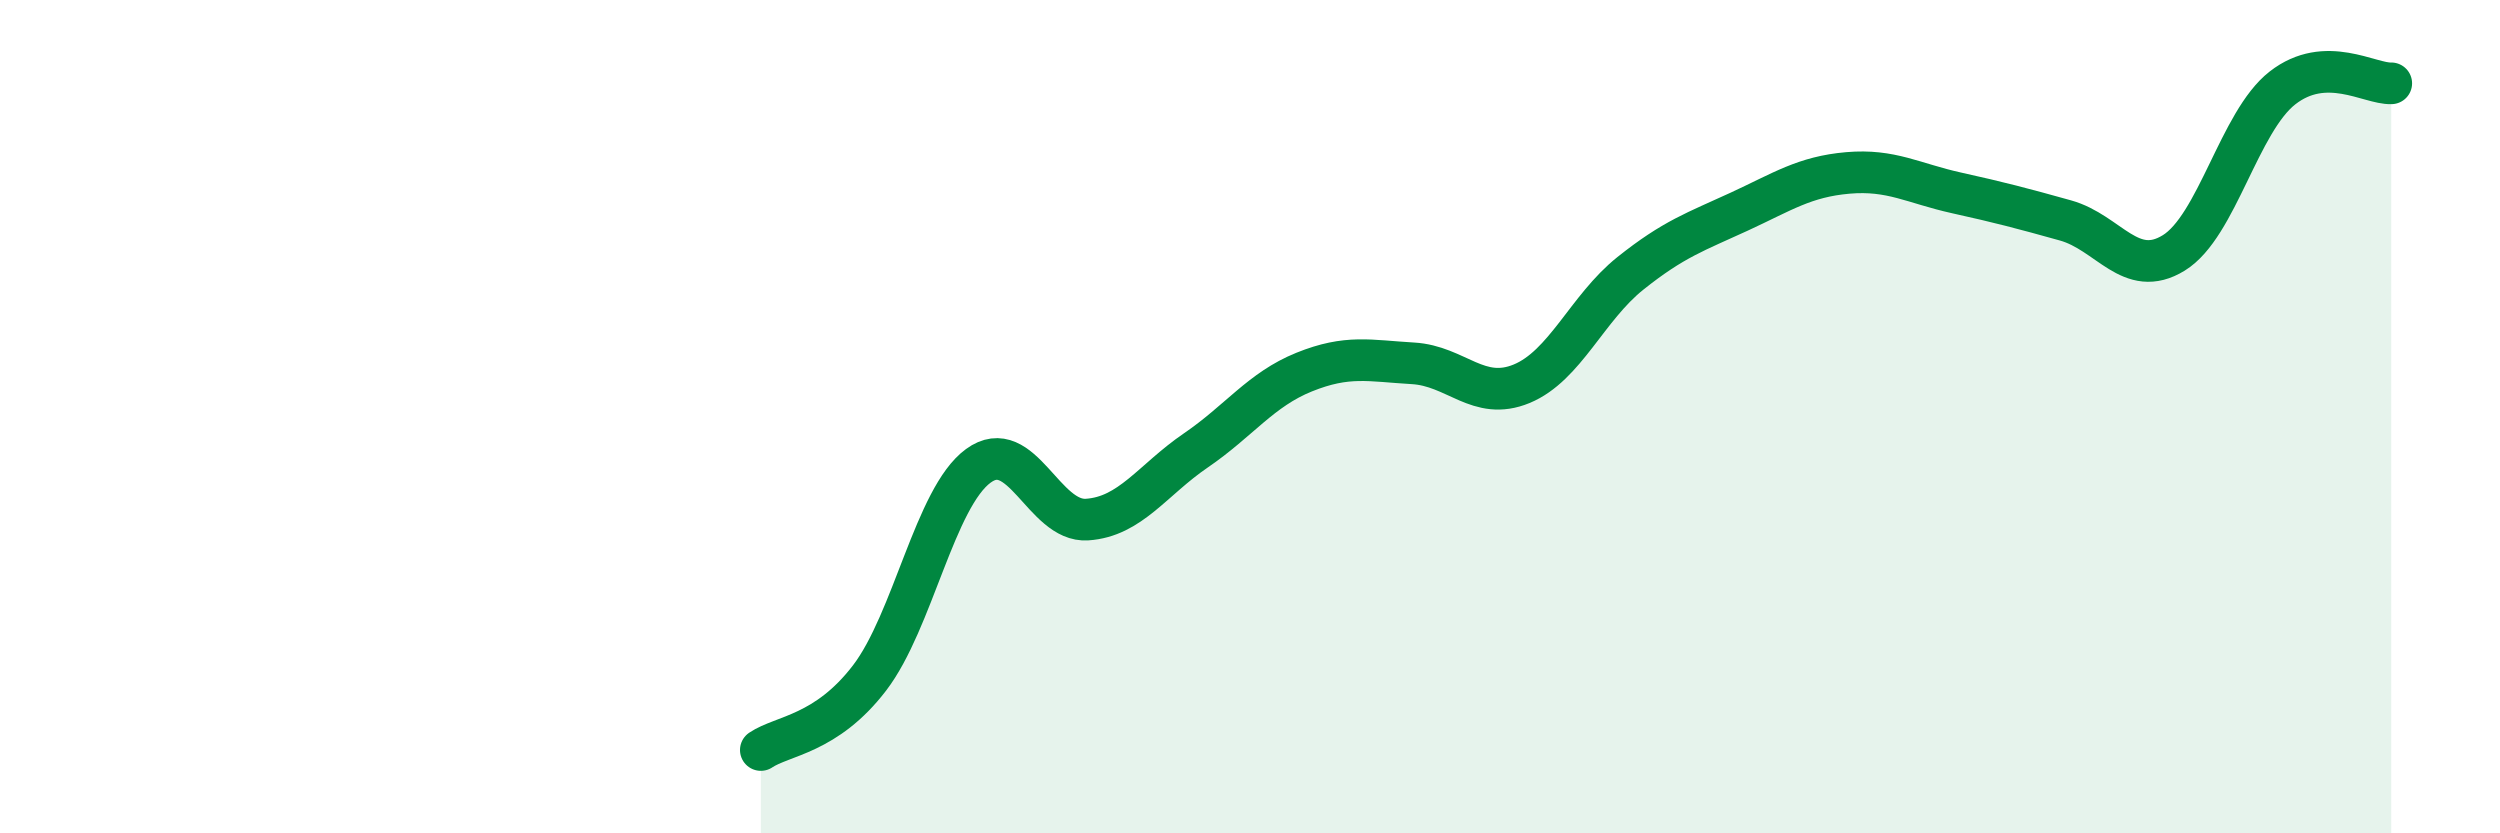
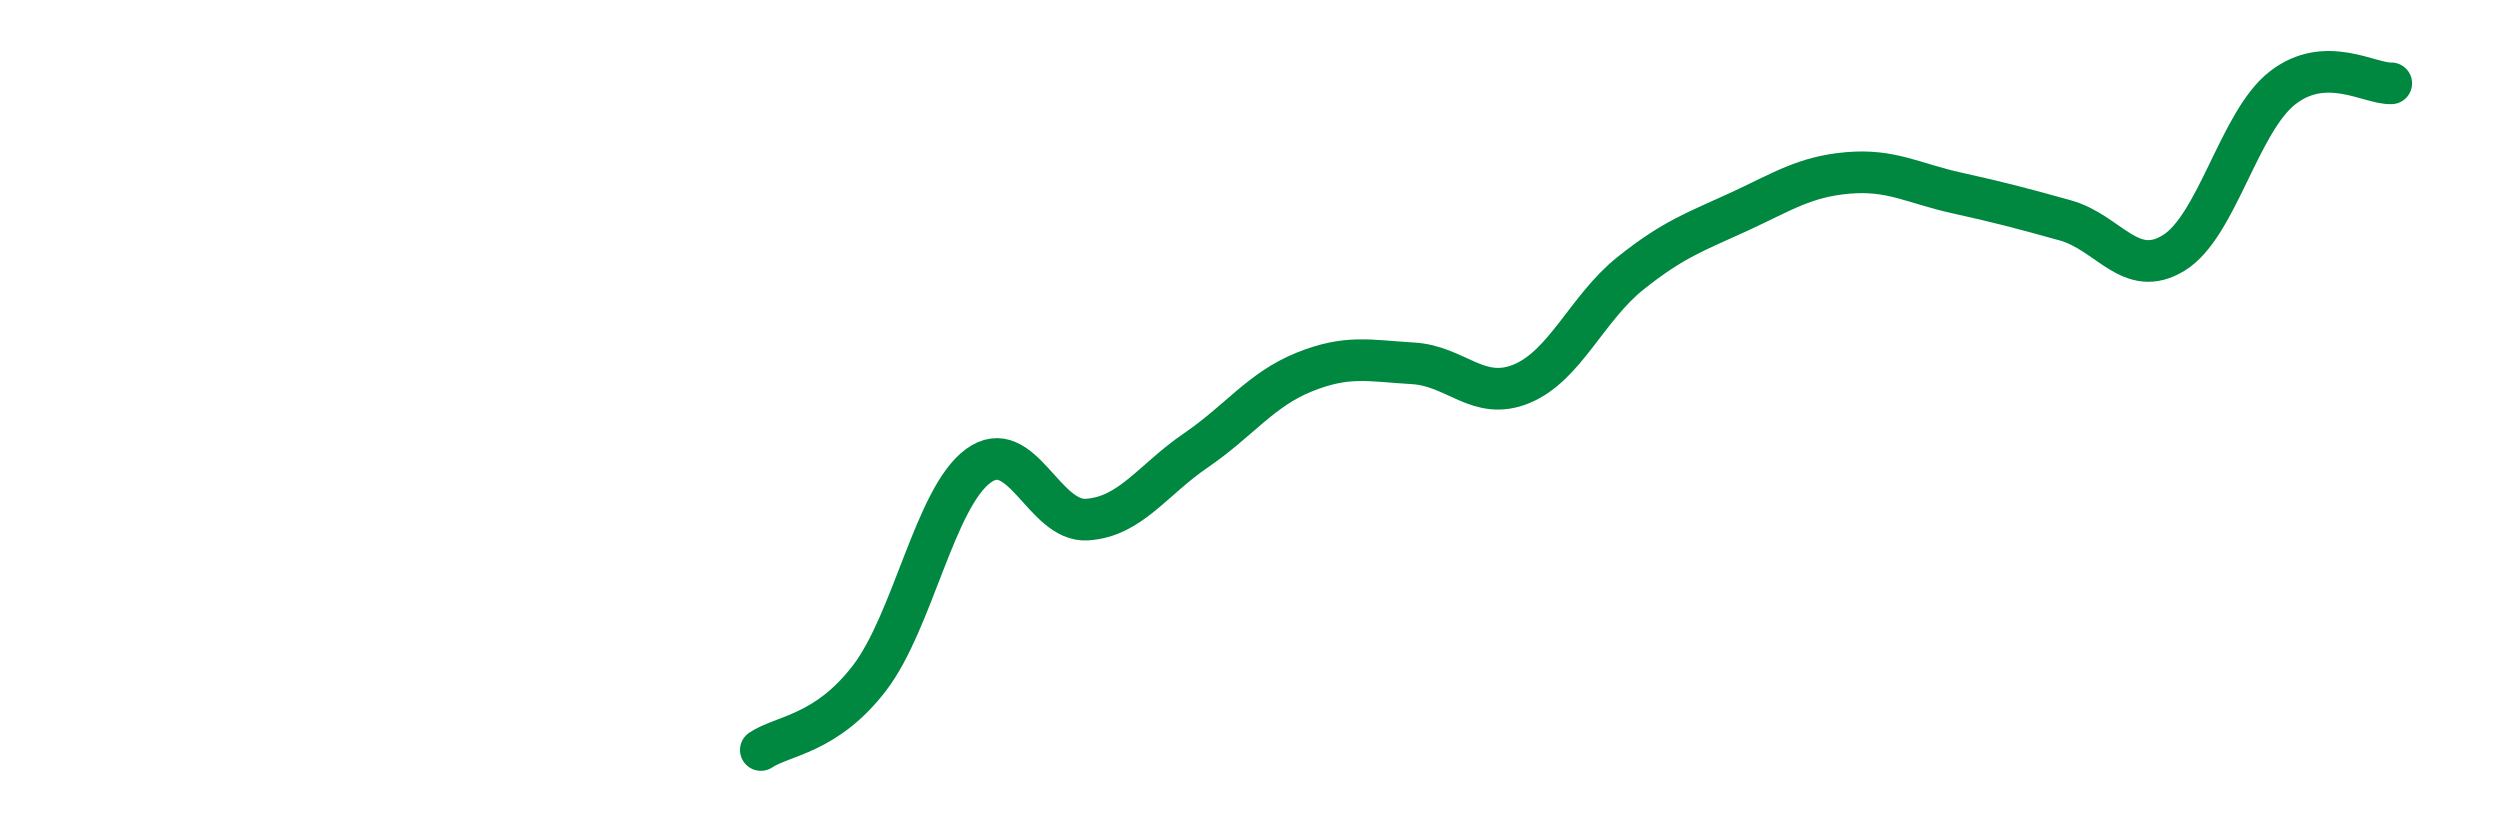
<svg xmlns="http://www.w3.org/2000/svg" width="60" height="20" viewBox="0 0 60 20">
-   <path d="M 18.26,18 C 18.78,17.65 19.83,17.63 20.87,16.27 C 21.91,14.91 22.44,11.94 23.48,11.18 C 24.52,10.42 25.05,12.54 26.09,12.47 C 27.13,12.4 27.66,11.52 28.7,10.81 C 29.74,10.1 30.26,9.35 31.3,8.93 C 32.34,8.51 32.87,8.66 33.91,8.72 C 34.95,8.78 35.48,9.64 36.52,9.21 C 37.56,8.78 38.09,7.39 39.13,6.56 C 40.17,5.73 40.7,5.56 41.74,5.08 C 42.78,4.6 43.31,4.24 44.35,4.15 C 45.39,4.06 45.92,4.4 46.96,4.63 C 48,4.86 48.53,5 49.57,5.29 C 50.61,5.58 51.13,6.71 52.17,6.07 C 53.21,5.43 53.74,2.92 54.78,2.11 C 55.82,1.3 56.87,2.02 57.39,2L57.39 20L18.26 20Z" fill="#008740" opacity="0.1" stroke-linecap="round" stroke-linejoin="round" />
  <path d="M 18.26,18 C 18.78,17.65 19.83,17.63 20.87,16.27 C 21.91,14.91 22.44,11.94 23.48,11.18 C 24.52,10.42 25.05,12.54 26.09,12.47 C 27.13,12.4 27.66,11.52 28.7,10.81 C 29.74,10.1 30.26,9.35 31.3,8.93 C 32.34,8.51 32.87,8.66 33.91,8.72 C 34.95,8.78 35.48,9.64 36.52,9.21 C 37.56,8.78 38.09,7.39 39.13,6.56 C 40.17,5.73 40.7,5.56 41.74,5.08 C 42.78,4.6 43.31,4.24 44.35,4.15 C 45.39,4.06 45.92,4.4 46.96,4.63 C 48,4.86 48.53,5 49.57,5.29 C 50.61,5.58 51.13,6.71 52.17,6.07 C 53.21,5.43 53.74,2.92 54.78,2.11 C 55.82,1.3 56.87,2.02 57.39,2" stroke="#008740" stroke-width="1" fill="none" stroke-linecap="round" stroke-linejoin="round" />
</svg>